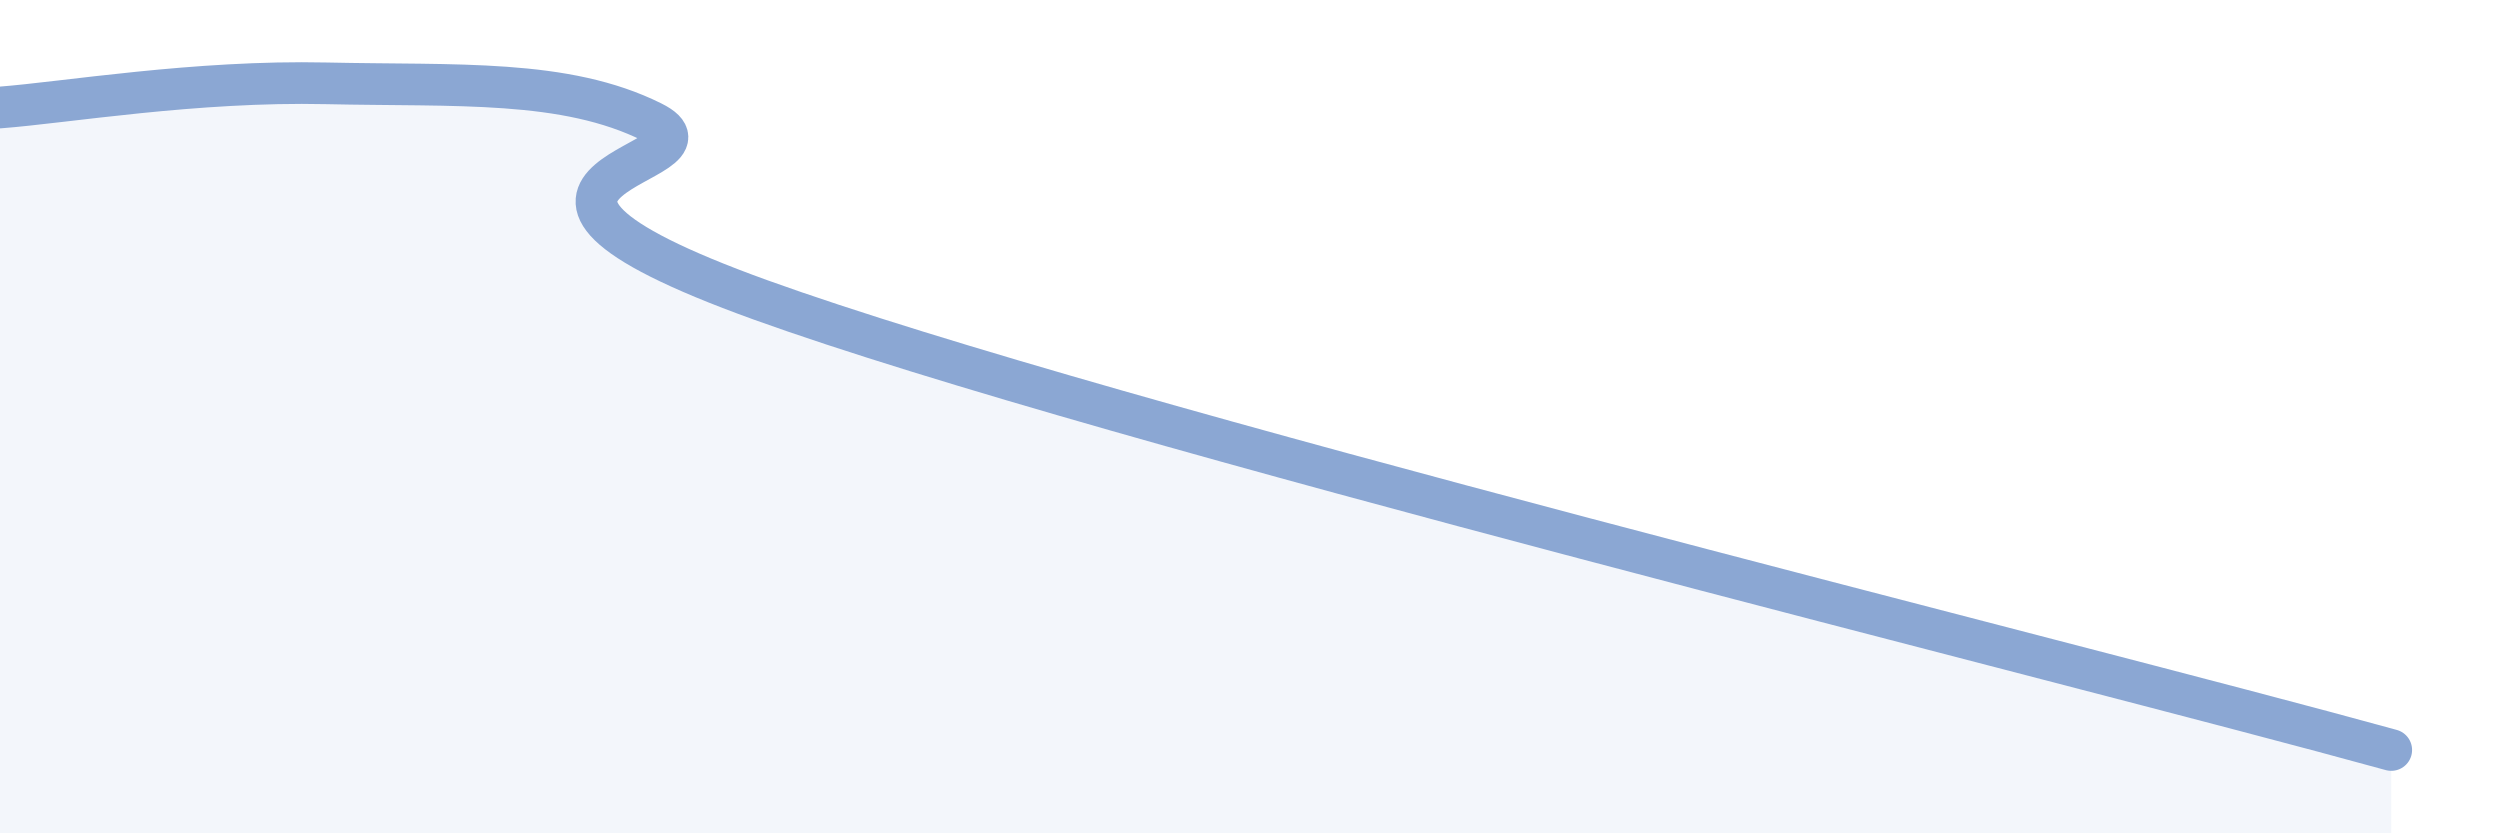
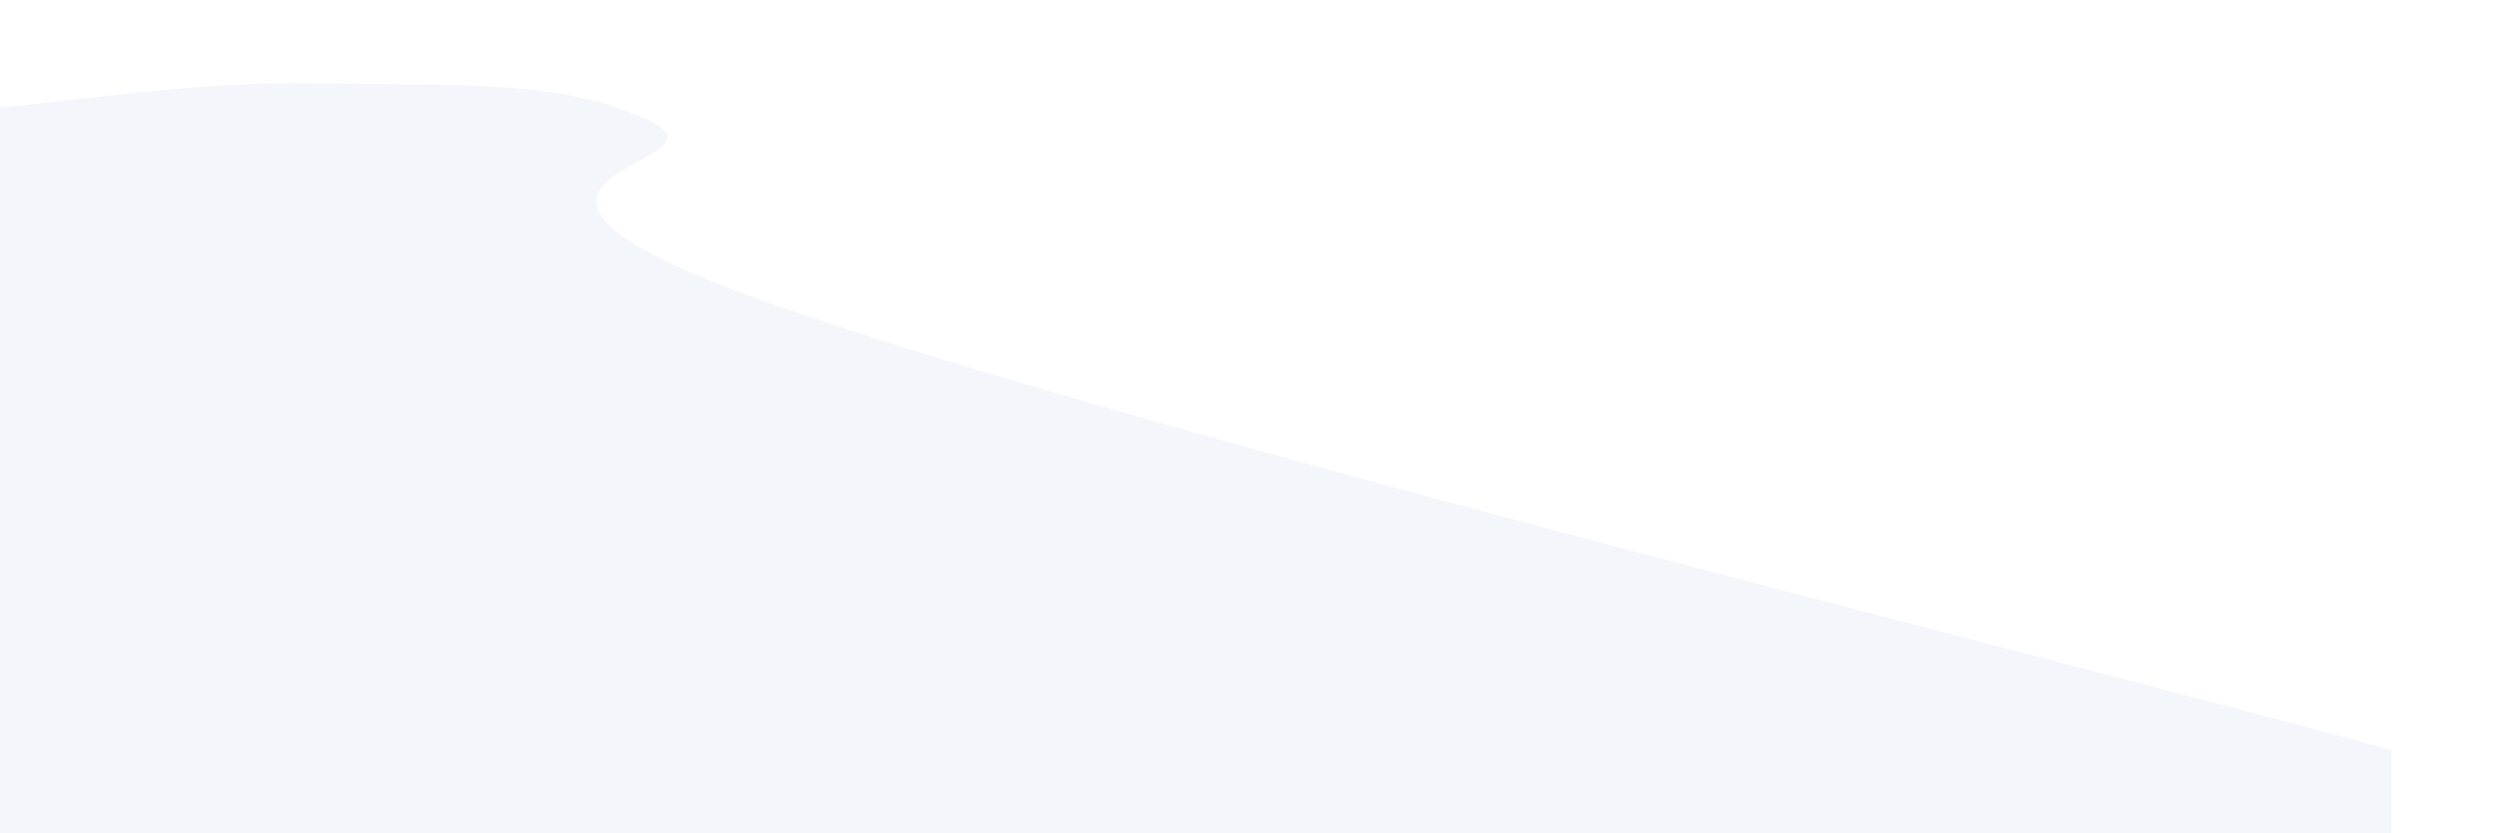
<svg xmlns="http://www.w3.org/2000/svg" width="60" height="20" viewBox="0 0 60 20">
  <path d="M 0,2.58 C 1.57,2.46 4.7,1.93 7.83,2 C 10.96,2.07 13.56,1.89 15.65,2.93 C 17.74,3.97 9.91,4.19 18.26,7.2 C 26.61,10.21 49.56,15.84 57.39,18L57.39 20L0 20Z" fill="#8ba7d3" opacity="0.1" stroke-linecap="round" stroke-linejoin="round" />
-   <path d="M 0,2.58 C 1.57,2.46 4.7,1.93 7.83,2 C 10.96,2.07 13.56,1.89 15.65,2.93 C 17.74,3.97 9.91,4.19 18.26,7.2 C 26.61,10.21 49.56,15.84 57.39,18" stroke="#8ba7d3" stroke-width="1" fill="none" stroke-linecap="round" stroke-linejoin="round" />
</svg>